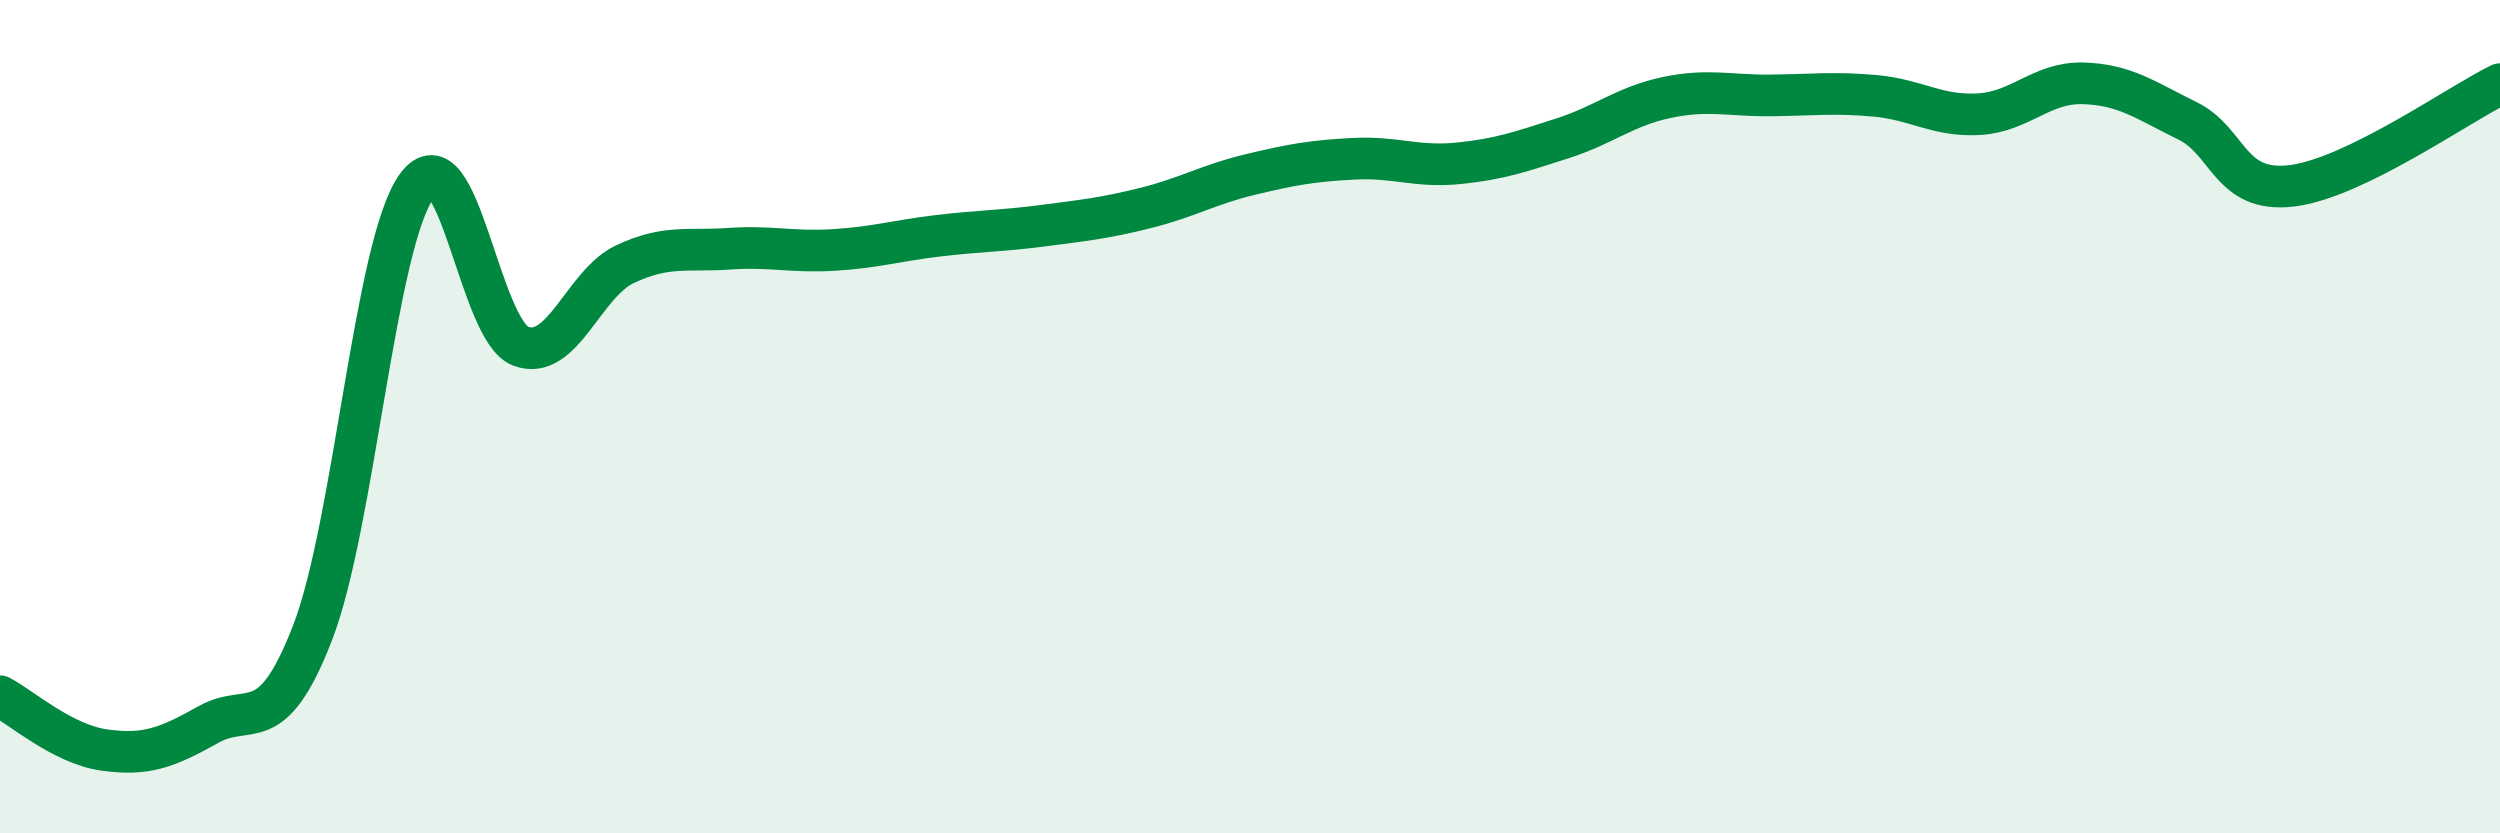
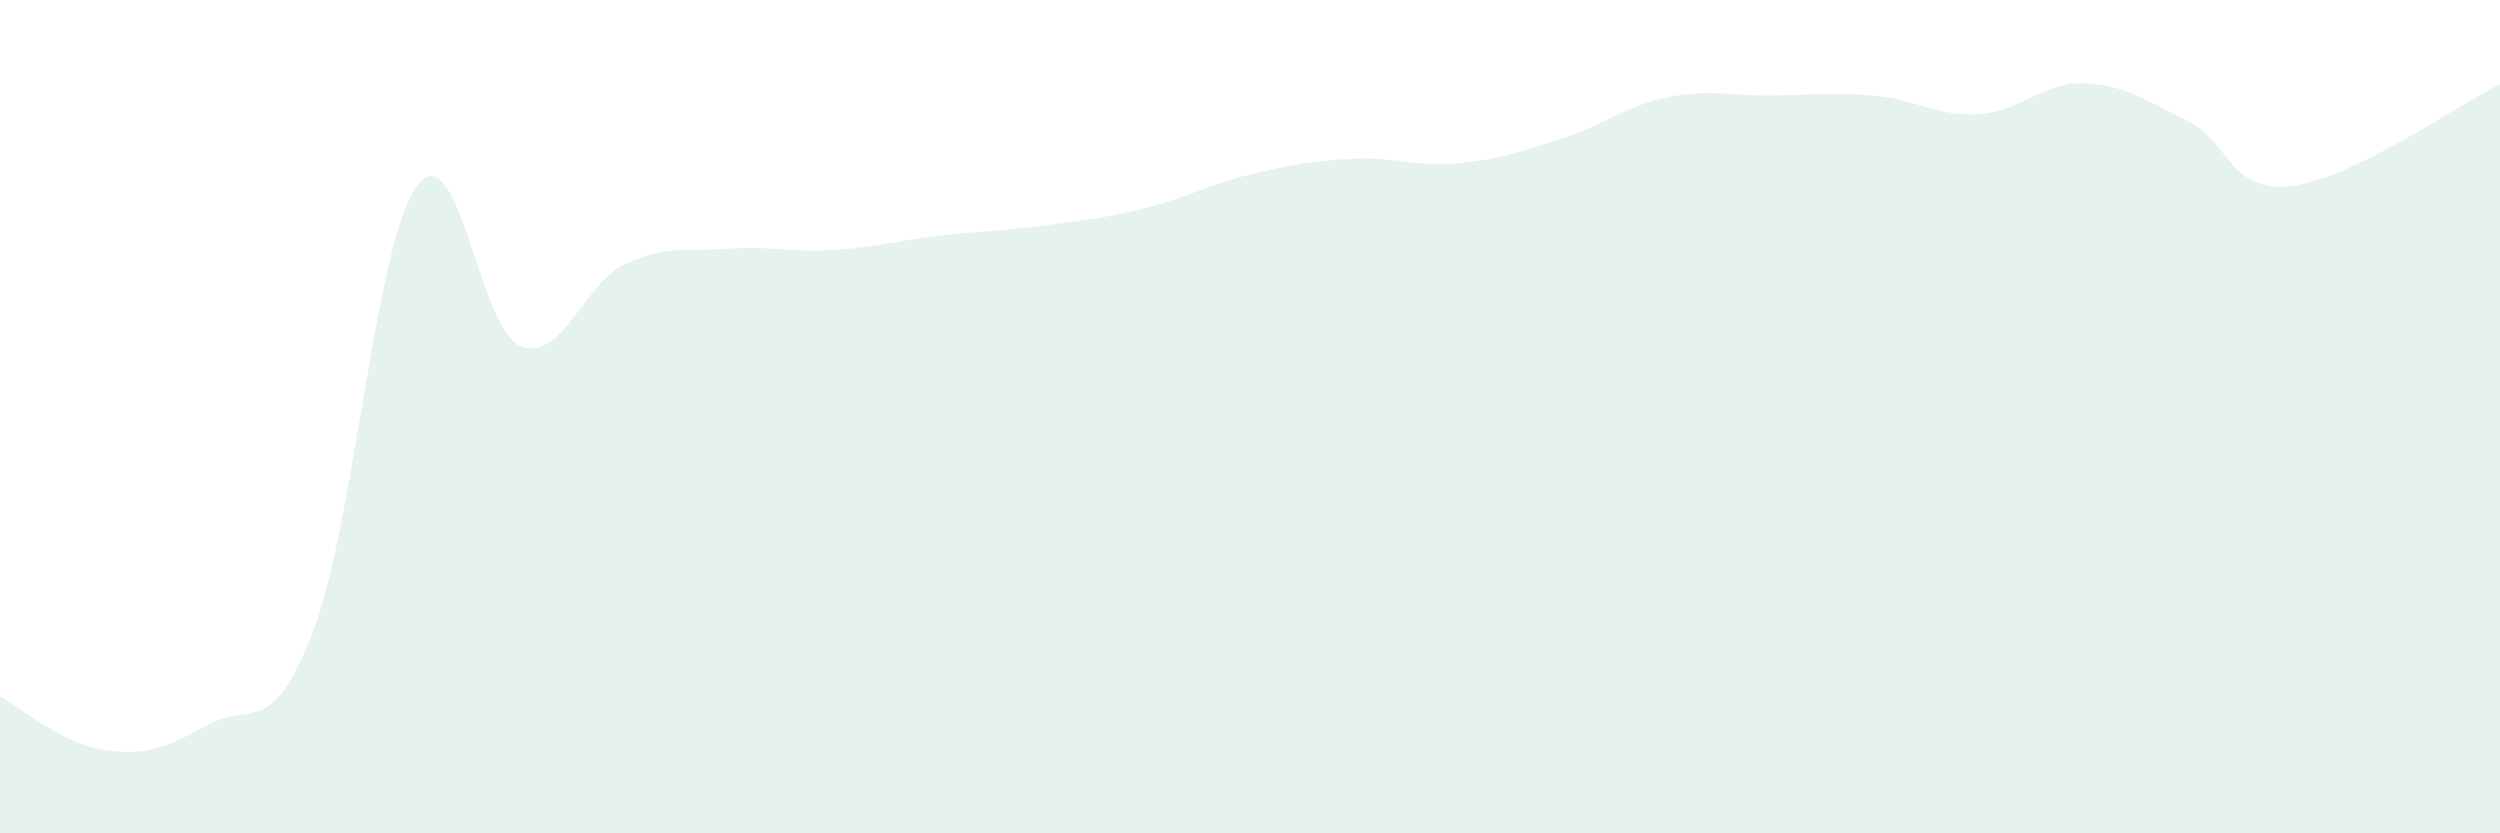
<svg xmlns="http://www.w3.org/2000/svg" width="60" height="20" viewBox="0 0 60 20">
  <path d="M 0,16.71 C 0.5,16.97 1.5,17.86 2.5,18 C 3.5,18.14 4,17.95 5,17.39 C 6,16.83 6.5,17.77 7.5,15.19 C 8.5,12.61 9,5.85 10,4.47 C 11,3.09 11.5,7.94 12.5,8.31 C 13.5,8.68 14,6.81 15,6.34 C 16,5.87 16.5,6.04 17.5,5.97 C 18.5,5.9 19,6.06 20,6 C 21,5.94 21.5,5.78 22.5,5.66 C 23.5,5.54 24,5.55 25,5.42 C 26,5.29 26.5,5.24 27.5,4.99 C 28.5,4.74 29,4.43 30,4.19 C 31,3.95 31.5,3.86 32.5,3.81 C 33.5,3.76 34,4.02 35,3.92 C 36,3.82 36.5,3.64 37.5,3.32 C 38.5,3 39,2.55 40,2.34 C 41,2.13 41.5,2.3 42.5,2.29 C 43.5,2.28 44,2.21 45,2.3 C 46,2.39 46.5,2.8 47.5,2.74 C 48.5,2.68 49,1.97 50,2 C 51,2.03 51.5,2.41 52.5,2.9 C 53.5,3.39 53.5,4.64 55,4.46 C 56.5,4.28 59,2.51 60,2.02L60 20L0 20Z" fill="#008740" opacity="0.1" stroke-linecap="round" stroke-linejoin="round" />
-   <path d="M 0,16.71 C 0.5,16.97 1.5,17.86 2.5,18 C 3.5,18.14 4,17.95 5,17.39 C 6,16.83 6.5,17.77 7.5,15.19 C 8.5,12.61 9,5.85 10,4.47 C 11,3.09 11.5,7.94 12.5,8.31 C 13.5,8.68 14,6.81 15,6.34 C 16,5.87 16.5,6.04 17.5,5.97 C 18.5,5.9 19,6.06 20,6 C 21,5.94 21.5,5.78 22.5,5.66 C 23.5,5.54 24,5.55 25,5.42 C 26,5.29 26.5,5.24 27.5,4.99 C 28.5,4.74 29,4.43 30,4.19 C 31,3.95 31.5,3.86 32.5,3.81 C 33.5,3.76 34,4.02 35,3.92 C 36,3.82 36.5,3.64 37.5,3.32 C 38.5,3 39,2.55 40,2.34 C 41,2.13 41.5,2.3 42.5,2.29 C 43.5,2.28 44,2.21 45,2.3 C 46,2.39 46.5,2.8 47.5,2.74 C 48.5,2.68 49,1.97 50,2 C 51,2.03 51.5,2.41 52.5,2.9 C 53.5,3.39 53.5,4.64 55,4.46 C 56.5,4.28 59,2.51 60,2.02" stroke="#008740" stroke-width="1" fill="none" stroke-linecap="round" stroke-linejoin="round" />
</svg>